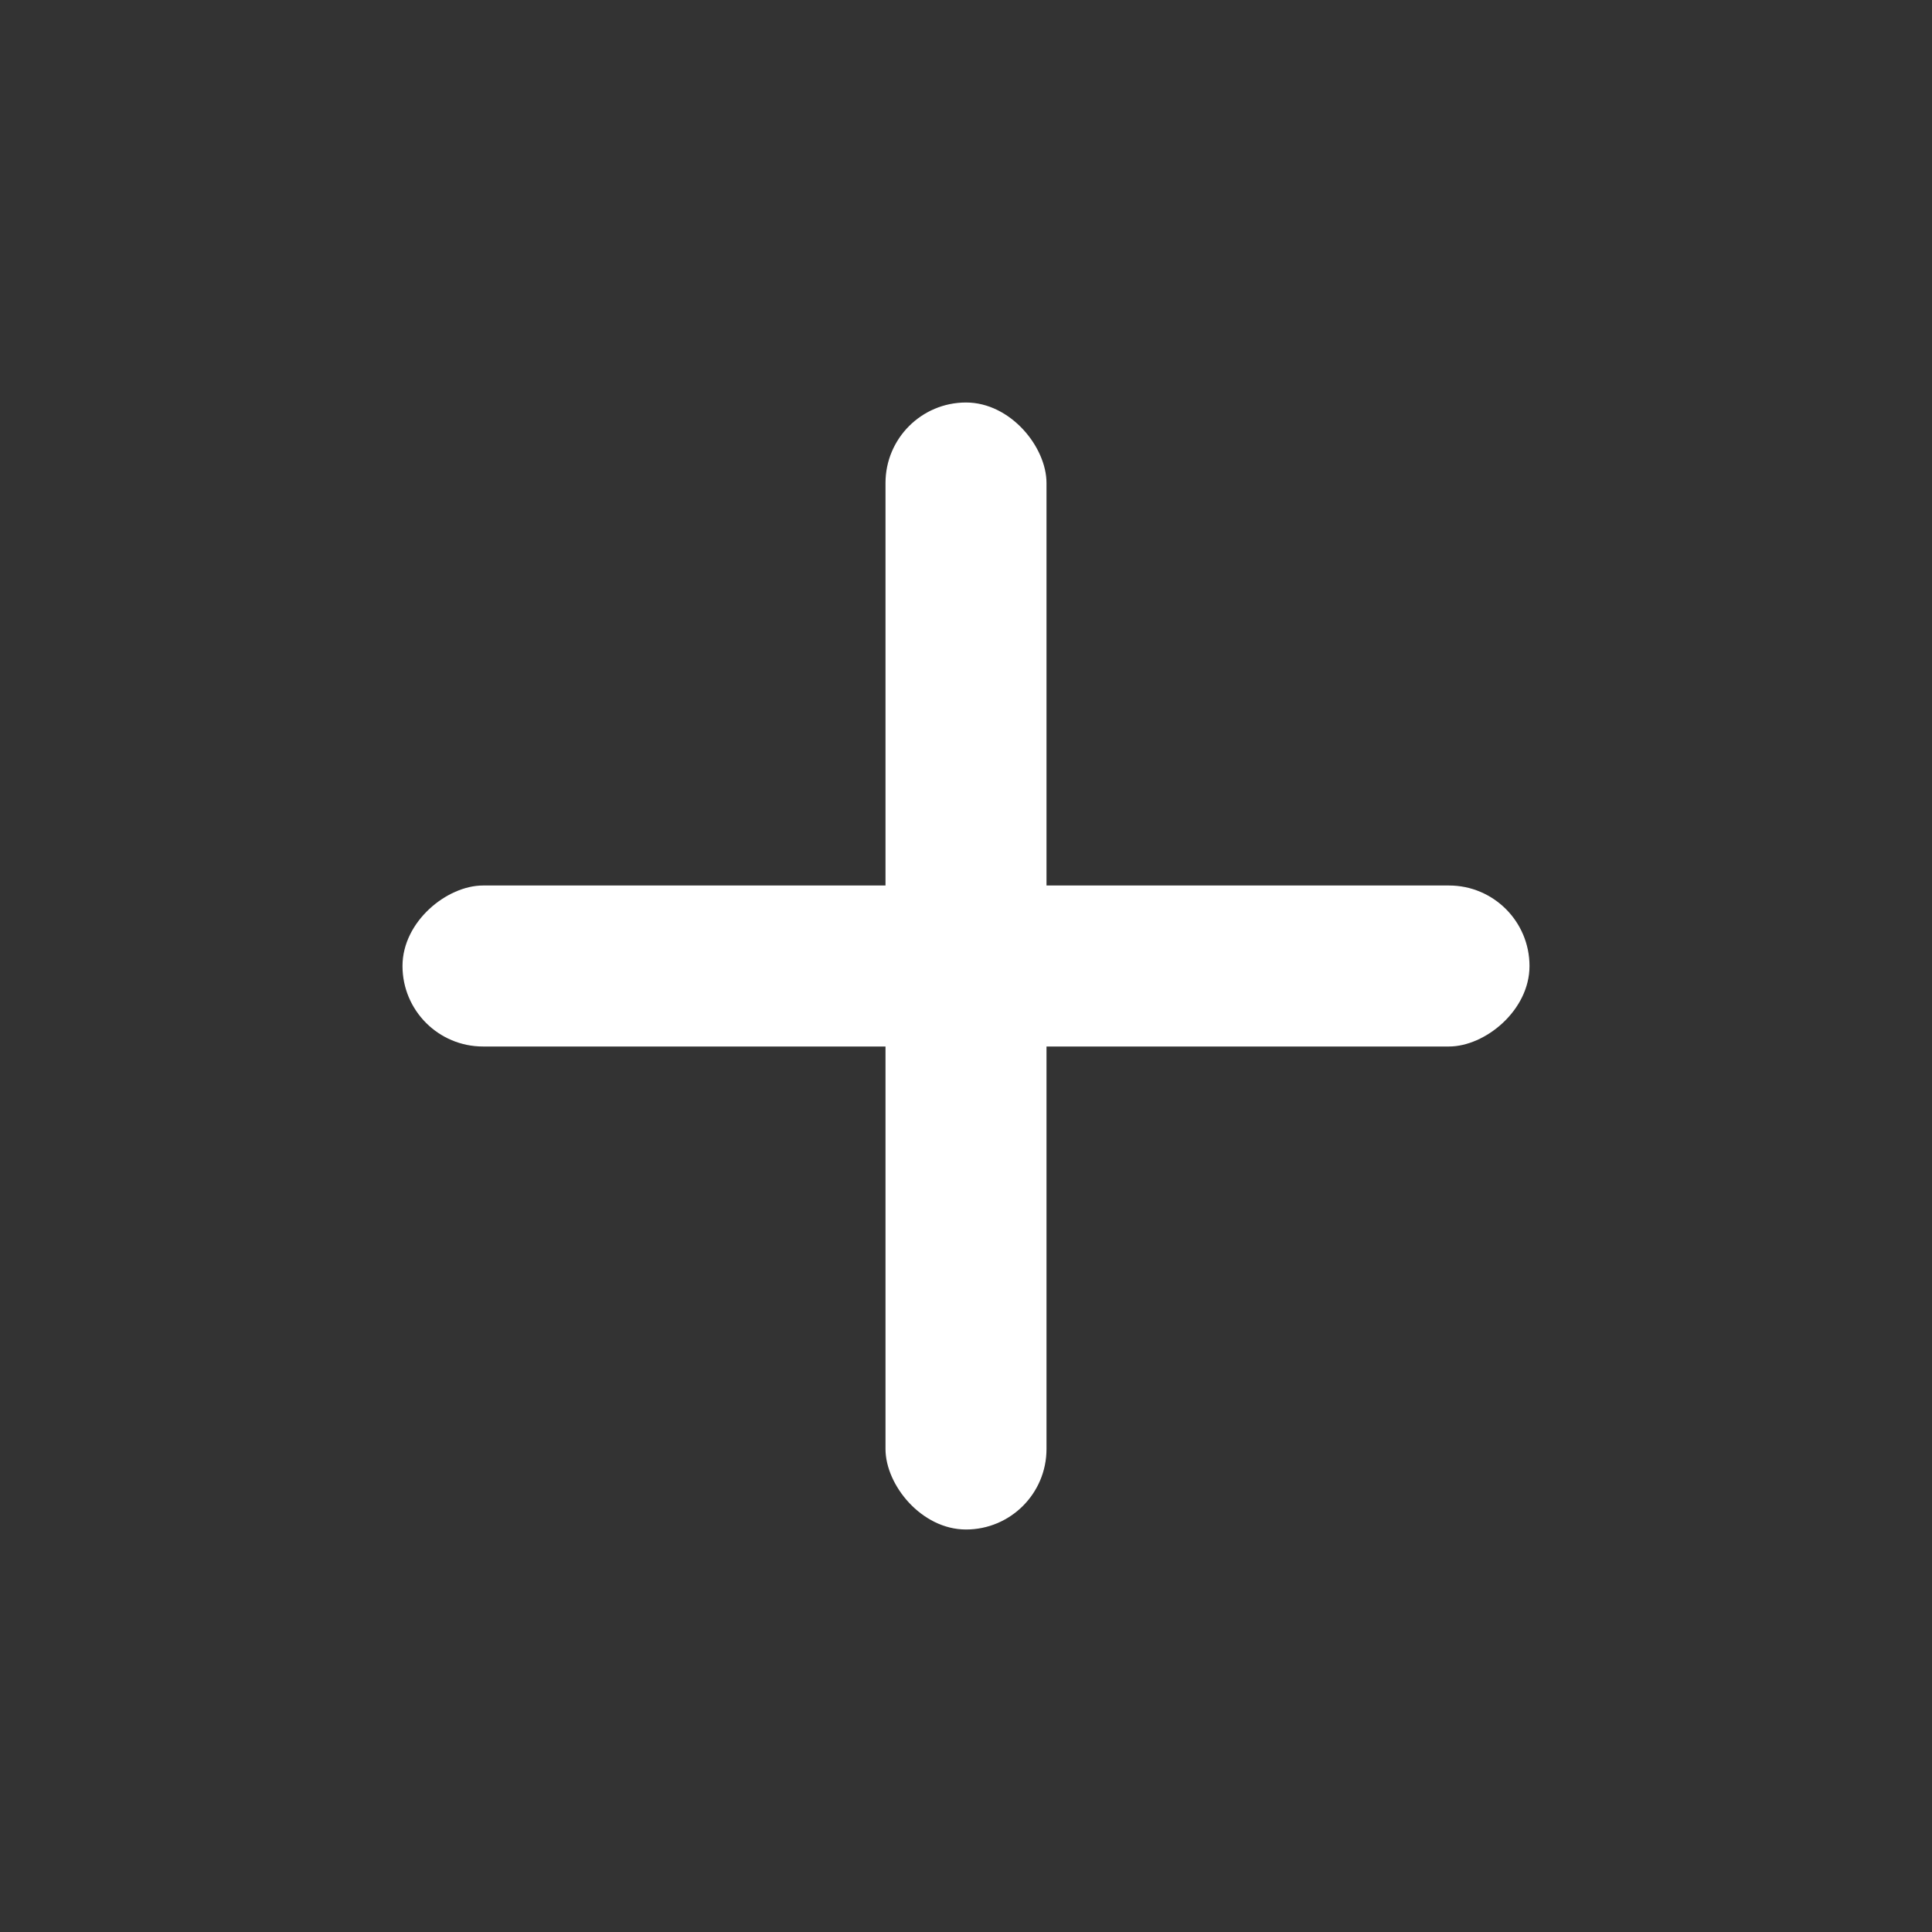
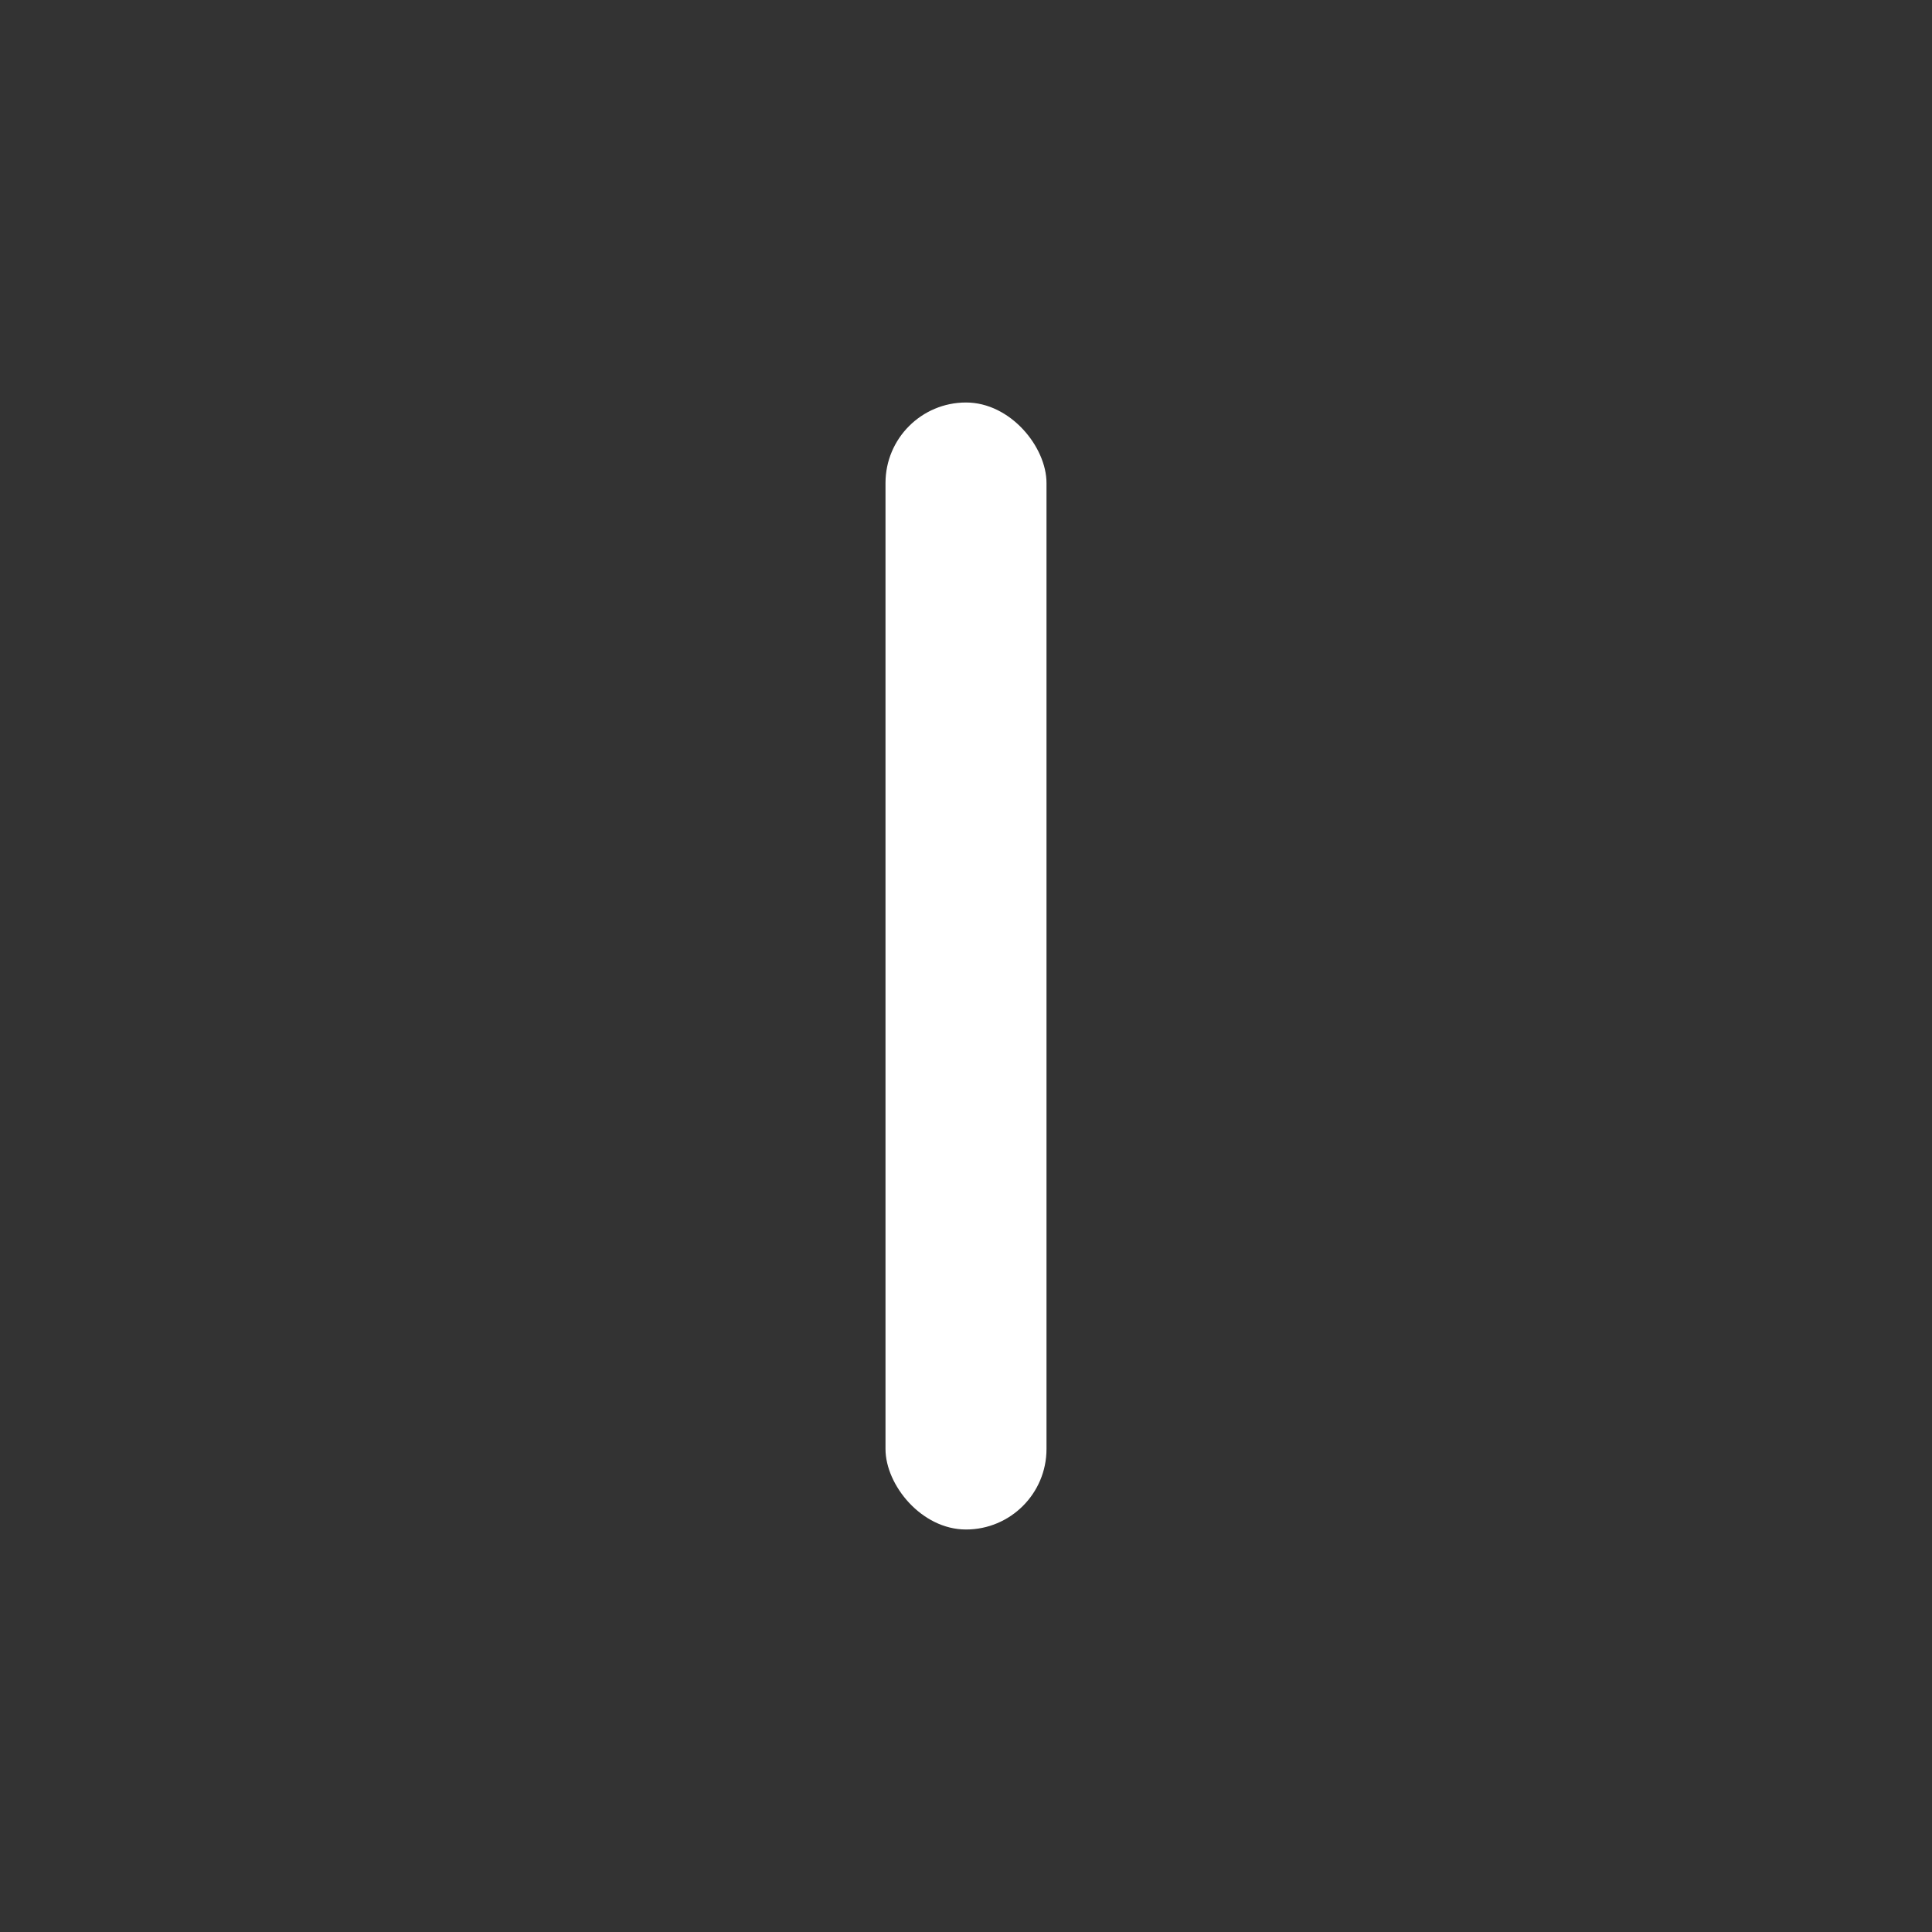
<svg xmlns="http://www.w3.org/2000/svg" width="24" height="24" viewBox="0 0 24 24">
  <rect x="0" y="0" width="24" height="24" fill="#333333" stroke="none" />
  <g data-name="그룹 13166" transform="translate(-319 -1160)">
    <rect data-name="사각형 4016" width="2" height="14" rx="1" transform="translate(330 1165)" style="fill:#fff" />
-     <rect data-name="사각형 4017" width="2" height="14" rx="1" transform="rotate(90 -416.5 754.5)" style="fill:#fff" />
  </g>
</svg>